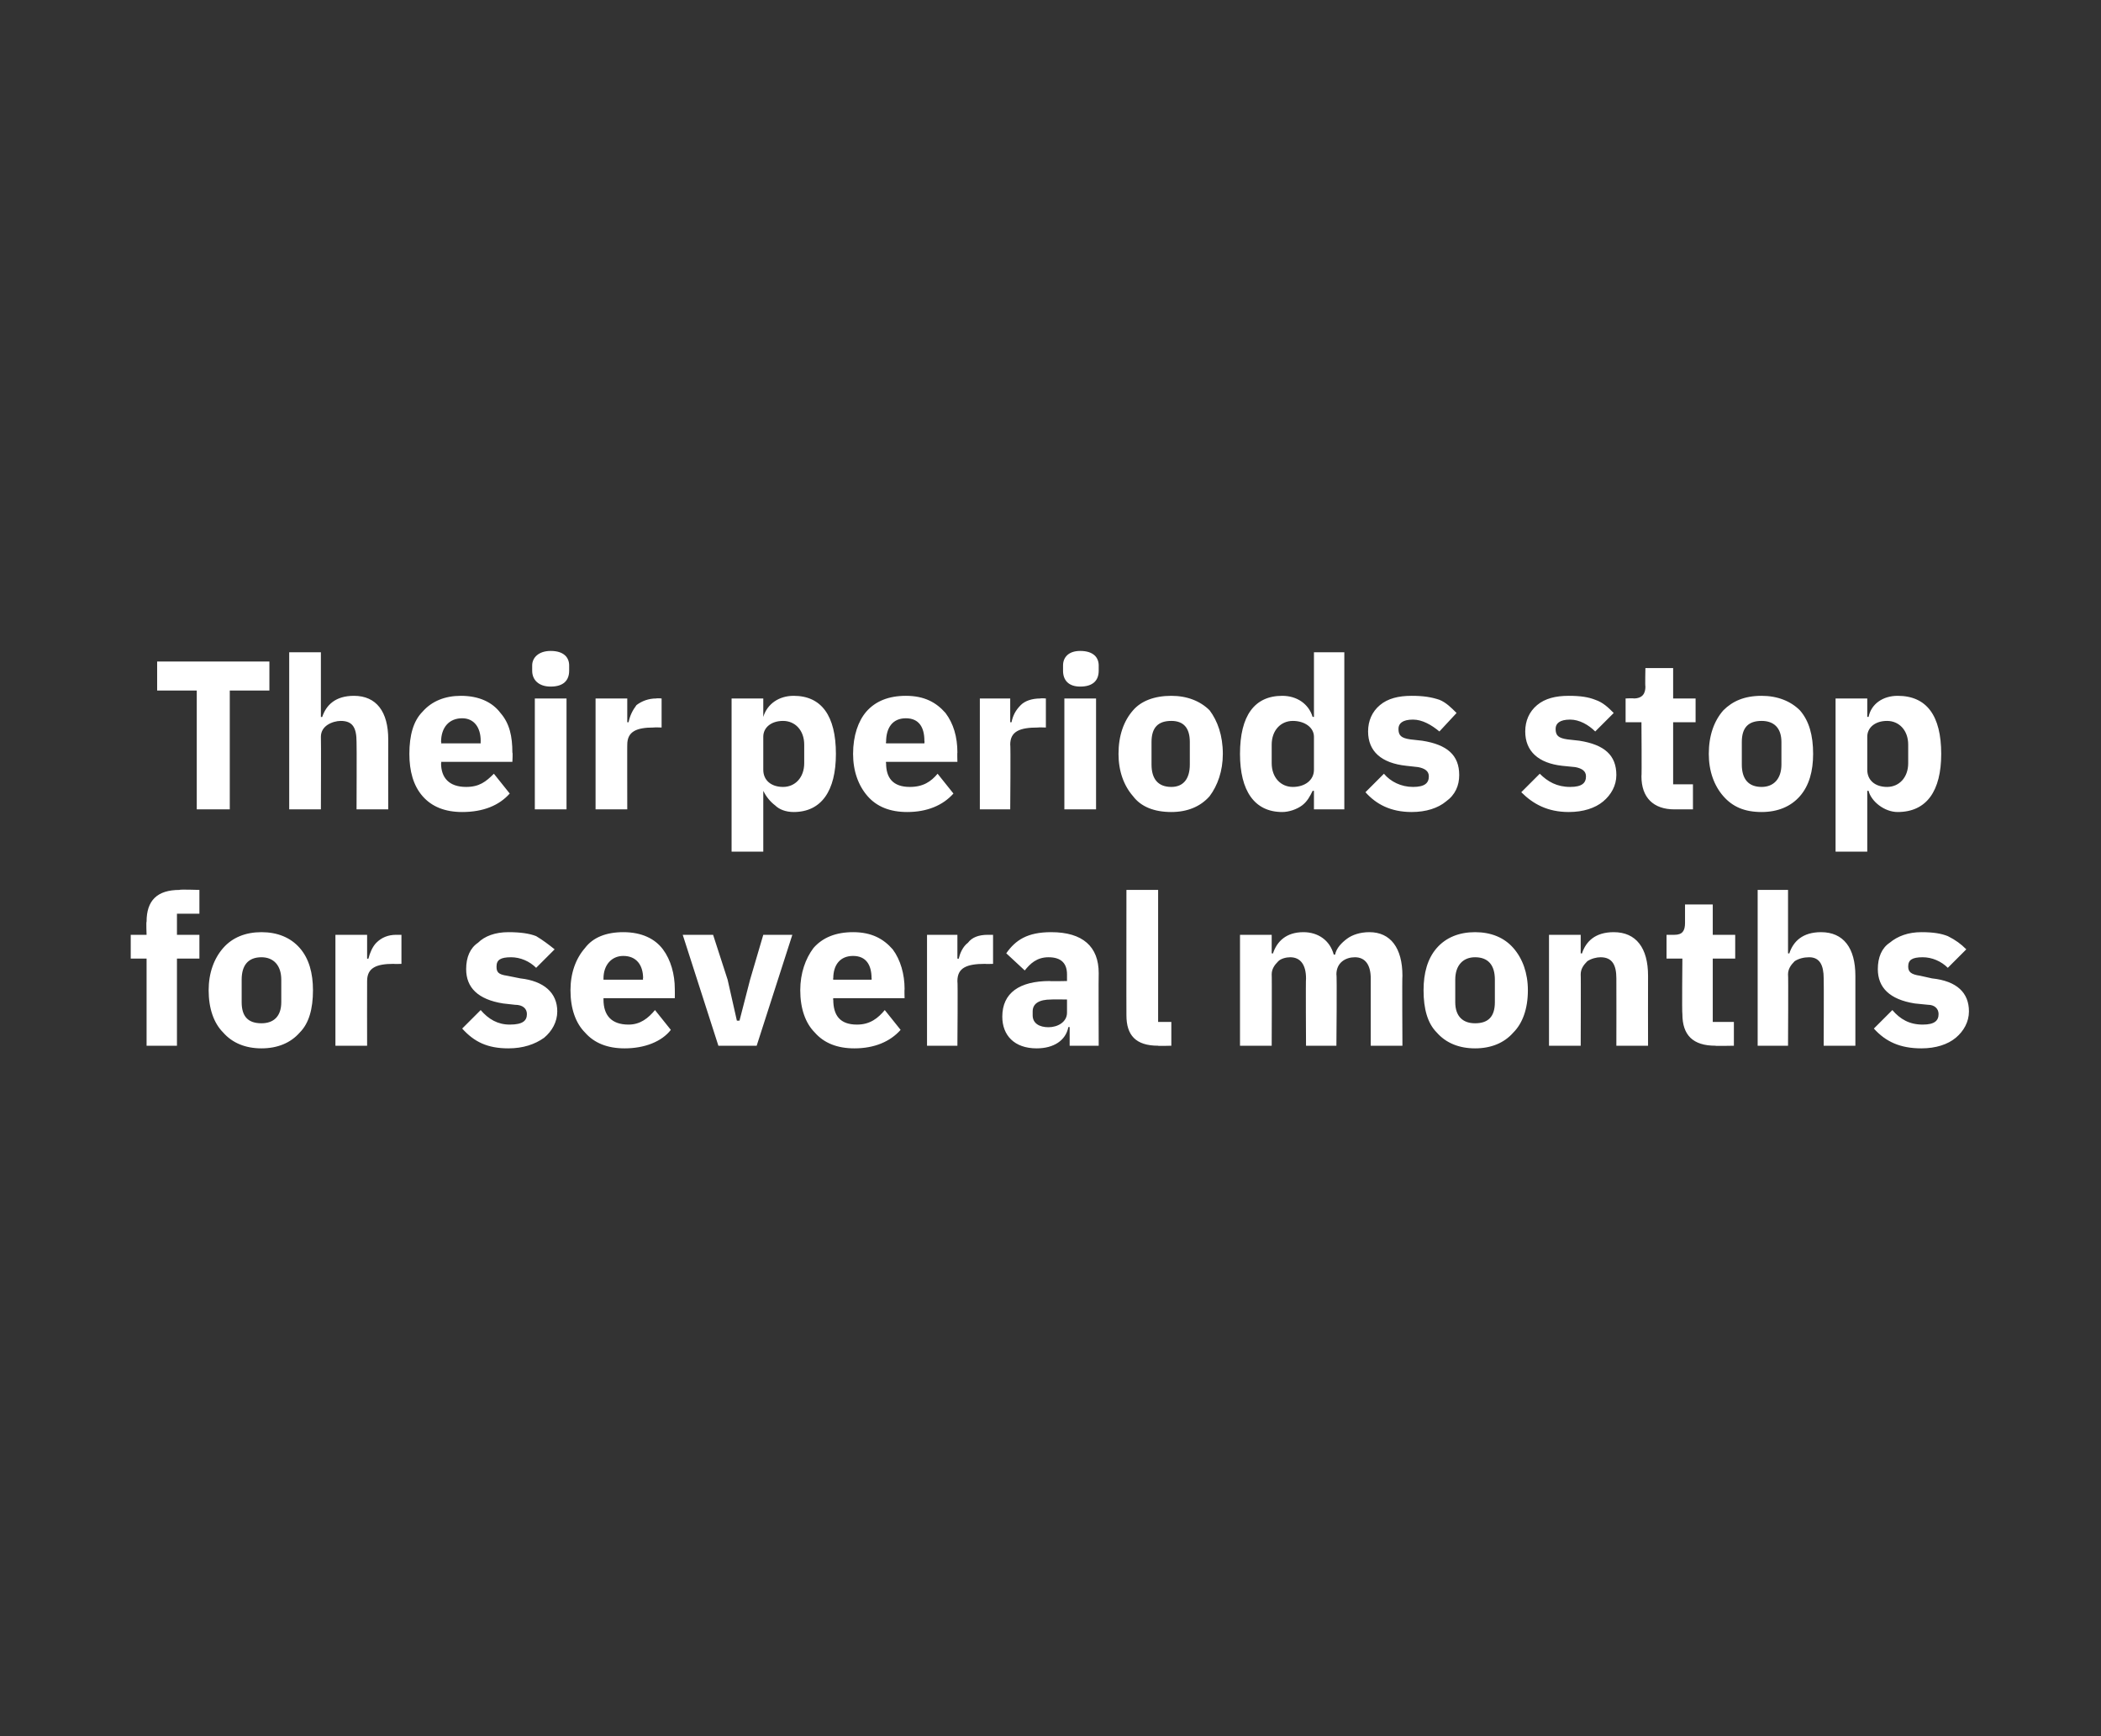
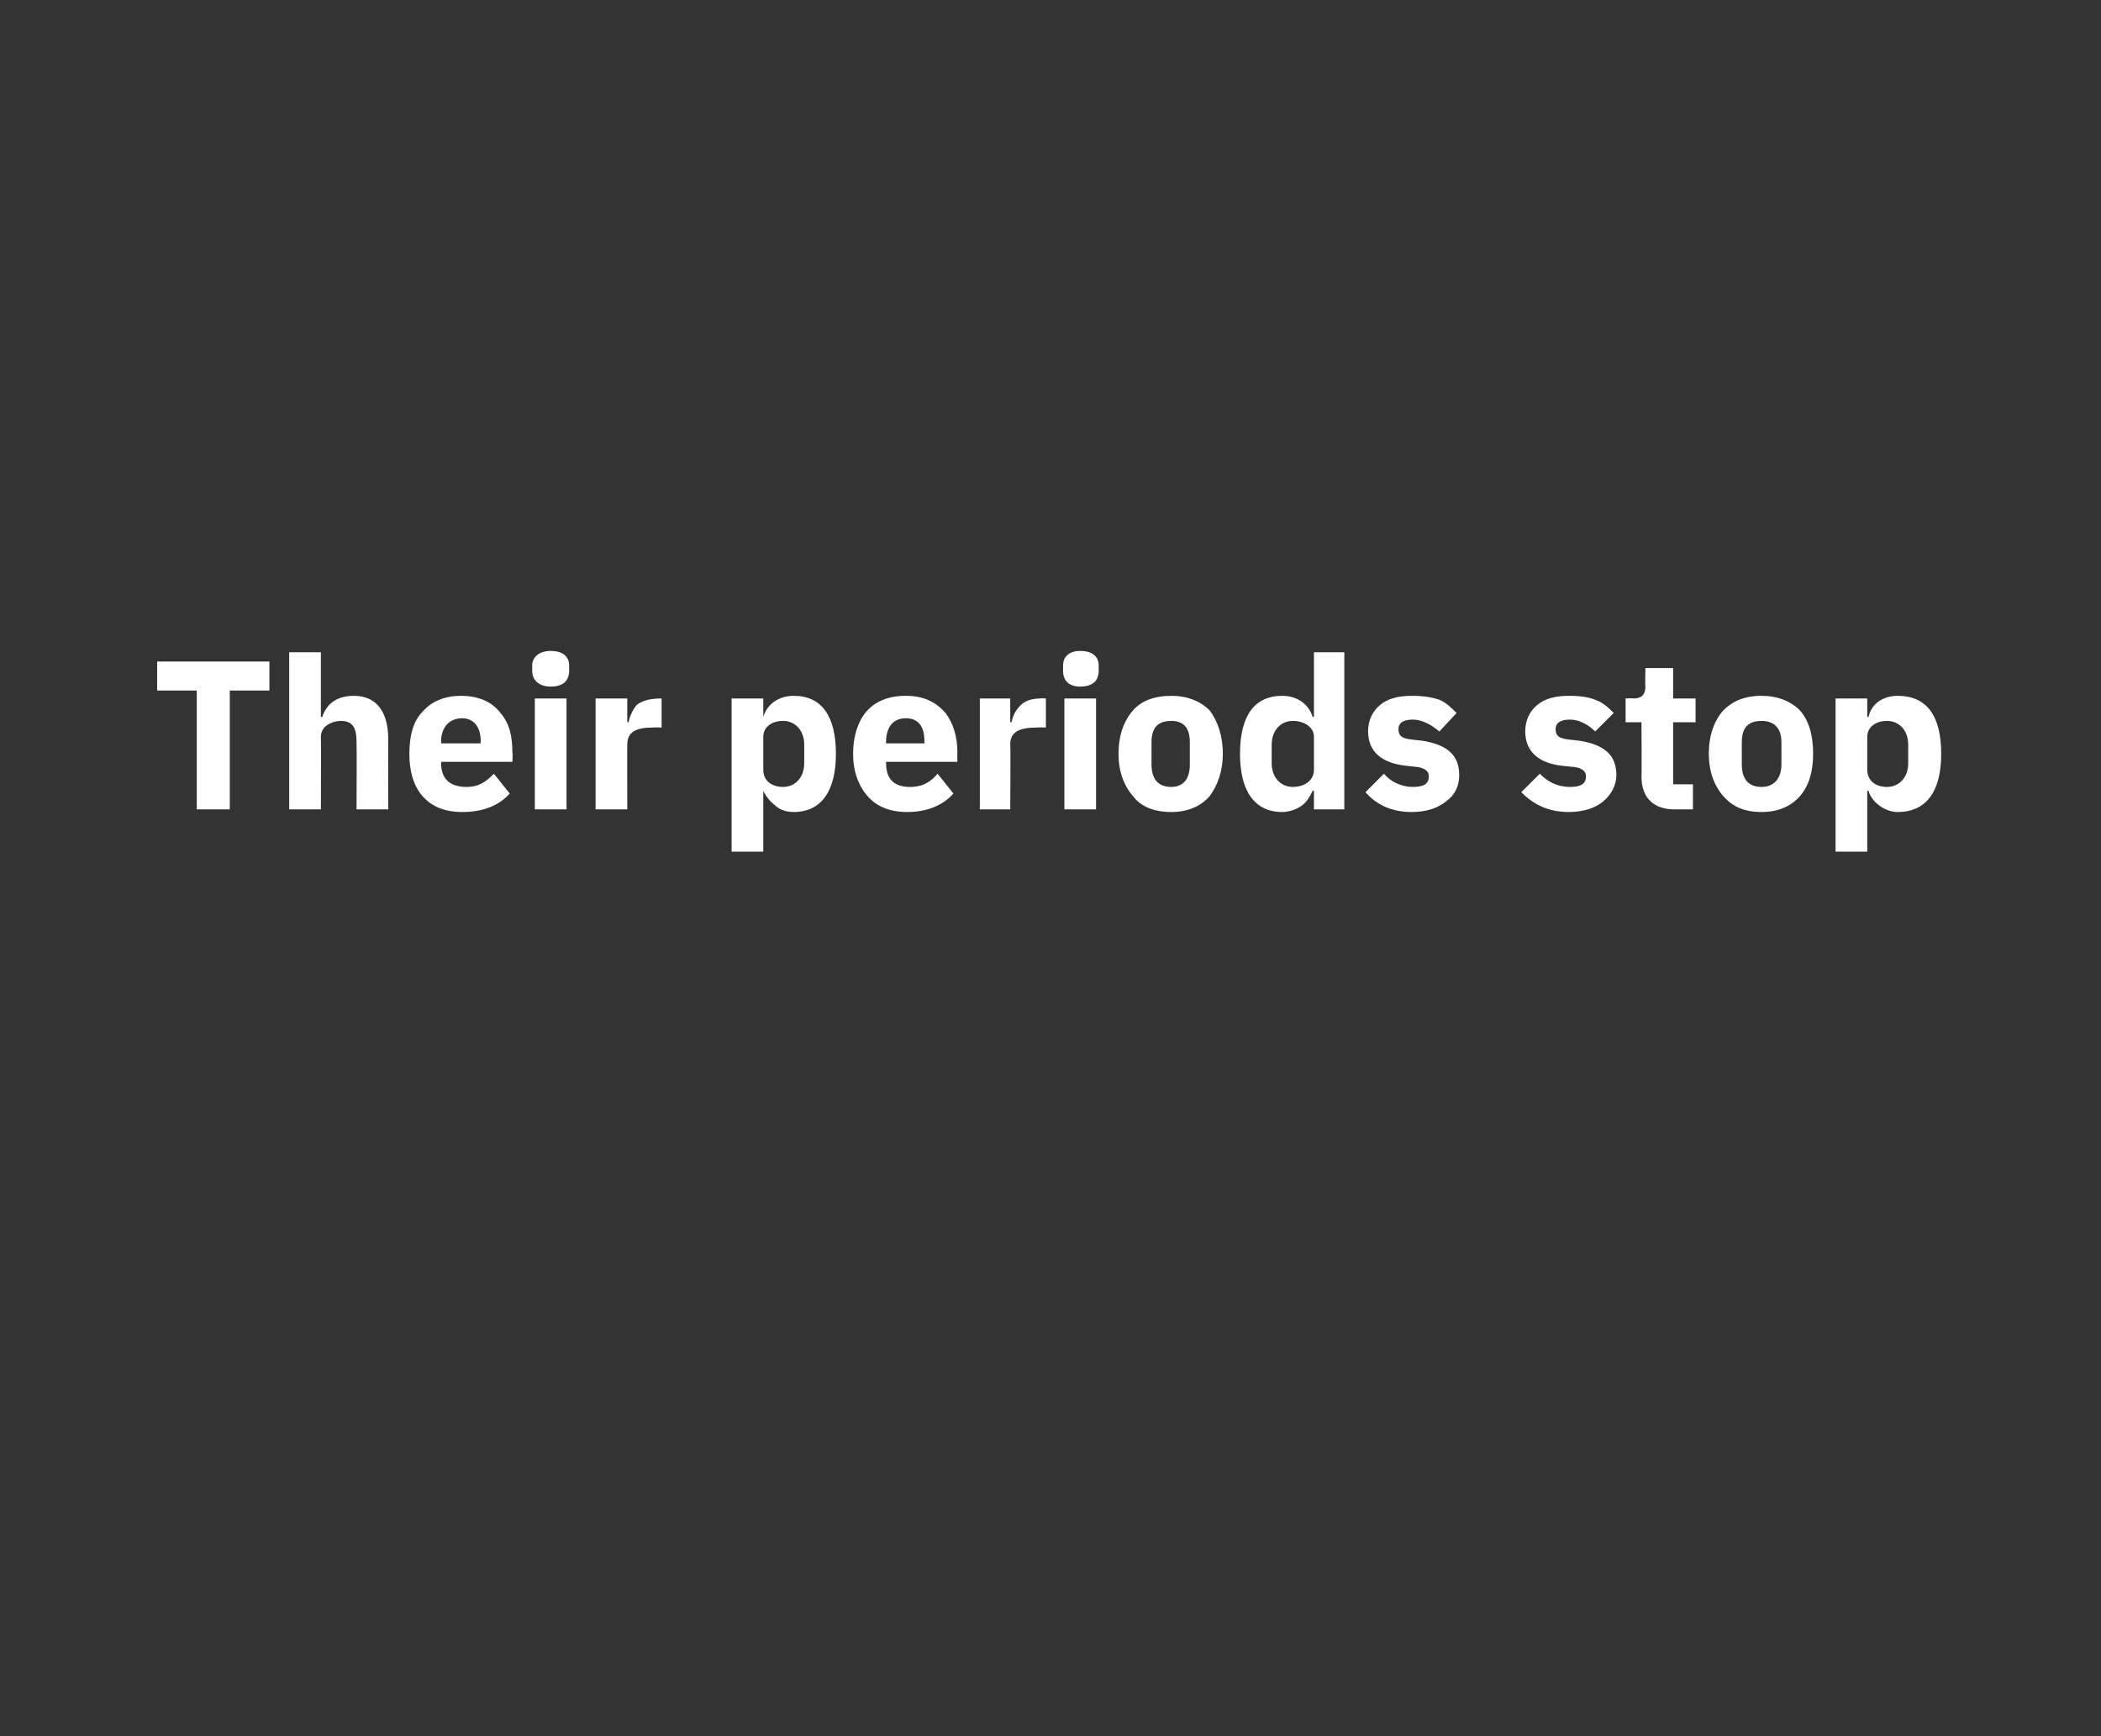
<svg xmlns="http://www.w3.org/2000/svg" version="1.1" width="159.1px" height="131.5px" viewBox="0 -1 159.1 131.5" style="top:-1px">
  <rect x="0" y="-1" width="159.1" height="131.5" fill="#333333" stroke="none" />
  <desc>Their periods stop for several months</desc>
  <defs />
  <g id="Polygon170015">
-     <path d="M 11.1 78.2 L 13.4 78.2 L 13.4 71.6 L 15.1 71.6 L 15.1 69.8 L 13.4 69.8 L 13.4 68.2 L 15.1 68.2 L 15.1 66.4 C 15.1 66.4 13.58 66.35 13.6 66.4 C 11.9 66.4 11.1 67.2 11.1 68.8 C 11.06 68.81 11.1 69.8 11.1 69.8 L 9.9 69.8 L 9.9 71.6 L 11.1 71.6 L 11.1 78.2 Z M 22.7 77.2 C 23.4 76.5 23.7 75.4 23.7 74 C 23.7 72.7 23.4 71.6 22.7 70.8 C 22 70 21 69.6 19.8 69.6 C 18.6 69.6 17.6 70 16.9 70.8 C 16.2 71.6 15.8 72.7 15.8 74 C 15.8 75.4 16.2 76.5 16.9 77.2 C 17.6 78 18.6 78.4 19.8 78.4 C 21 78.4 22 78 22.7 77.2 Z M 18.3 74.9 C 18.3 74.9 18.3 73.2 18.3 73.2 C 18.3 72.1 18.8 71.5 19.8 71.5 C 20.7 71.5 21.3 72.1 21.3 73.2 C 21.3 73.2 21.3 74.9 21.3 74.9 C 21.3 76 20.7 76.5 19.8 76.5 C 18.8 76.5 18.3 76 18.3 74.9 Z M 27.8 78.2 C 27.8 78.2 27.79 73.3 27.8 73.3 C 27.8 72.3 28.5 72 29.8 72 C 29.85 72.02 30.4 72 30.4 72 L 30.4 69.8 C 30.4 69.8 30.03 69.8 30 69.8 C 29.4 69.8 28.9 70 28.5 70.4 C 28.2 70.7 28 71.2 27.9 71.6 C 27.87 71.63 27.8 71.6 27.8 71.6 L 27.8 69.8 L 25.4 69.8 L 25.4 78.2 L 27.8 78.2 Z M 41.2 77.6 C 41.8 77.1 42.2 76.4 42.2 75.6 C 42.2 74.2 41.2 73.3 39.4 73.1 C 39.4 73.1 38.4 72.9 38.4 72.9 C 37.7 72.8 37.6 72.6 37.6 72.2 C 37.6 71.7 37.9 71.5 38.7 71.5 C 39.4 71.5 40.1 71.8 40.6 72.3 C 40.6 72.3 42 70.9 42 70.9 C 41.5 70.5 41.1 70.2 40.6 69.9 C 40.1 69.7 39.4 69.6 38.5 69.6 C 37.5 69.6 36.7 69.9 36.2 70.4 C 35.6 70.8 35.3 71.5 35.3 72.4 C 35.3 73.8 36.2 74.7 38.1 75 C 38.1 75 39 75.1 39 75.1 C 39.6 75.1 39.9 75.4 39.9 75.8 C 39.9 76.3 39.6 76.6 38.6 76.6 C 37.7 76.6 37 76.2 36.4 75.5 C 36.4 75.5 35 76.9 35 76.9 C 35.9 77.9 36.9 78.4 38.5 78.4 C 39.6 78.4 40.5 78.1 41.2 77.6 Z M 50.8 77 C 50.8 77 49.6 75.5 49.6 75.5 C 49.1 76.1 48.5 76.6 47.6 76.6 C 46.3 76.6 45.7 75.9 45.7 74.7 C 45.7 74.75 45.7 74.6 45.7 74.6 L 51.1 74.6 C 51.1 74.6 51.11 73.91 51.1 73.9 C 51.1 72.8 50.8 71.7 50.2 70.9 C 49.6 70.1 48.6 69.6 47.2 69.6 C 45.9 69.6 44.9 70 44.3 70.8 C 43.6 71.6 43.2 72.7 43.2 74 C 43.2 75.4 43.6 76.5 44.3 77.2 C 45 78 46 78.4 47.3 78.4 C 48.8 78.4 50.1 77.9 50.8 77 Z M 48.7 73.1 C 48.66 73.08 48.7 73.2 48.7 73.2 L 45.7 73.2 C 45.7 73.2 45.7 73.09 45.7 73.1 C 45.7 72.1 46.3 71.4 47.2 71.4 C 48.2 71.4 48.7 72.1 48.7 73.1 Z M 57.3 78.2 L 60 69.8 L 57.8 69.8 L 56.8 73.2 L 56 76.3 L 55.8 76.3 L 55.1 73.2 L 54 69.8 L 51.7 69.8 L 54.4 78.2 L 57.3 78.2 Z M 68.2 77 C 68.2 77 67 75.5 67 75.5 C 66.5 76.1 65.9 76.6 64.9 76.6 C 63.6 76.6 63.1 75.9 63.1 74.7 C 63.07 74.75 63.1 74.6 63.1 74.6 L 68.5 74.6 C 68.5 74.6 68.48 73.91 68.5 73.9 C 68.5 72.8 68.2 71.7 67.6 70.9 C 66.9 70.1 66 69.6 64.6 69.6 C 63.3 69.6 62.3 70 61.6 70.8 C 61 71.6 60.6 72.7 60.6 74 C 60.6 75.4 61 76.5 61.7 77.2 C 62.4 78 63.4 78.4 64.7 78.4 C 66.2 78.4 67.4 77.9 68.2 77 Z M 66 73.1 C 66.02 73.08 66 73.2 66 73.2 L 63.1 73.2 C 63.1 73.2 63.07 73.09 63.1 73.1 C 63.1 72.1 63.6 71.4 64.6 71.4 C 65.6 71.4 66 72.1 66 73.1 Z M 72.5 78.2 C 72.5 78.2 72.54 73.3 72.5 73.3 C 72.5 72.3 73.2 72 74.6 72 C 74.59 72.02 75.2 72 75.2 72 L 75.2 69.8 C 75.2 69.8 74.77 69.8 74.8 69.8 C 74.1 69.8 73.6 70 73.3 70.4 C 72.9 70.7 72.7 71.2 72.6 71.6 C 72.62 71.63 72.5 71.6 72.5 71.6 L 72.5 69.8 L 70.2 69.8 L 70.2 78.2 L 72.5 78.2 Z M 83.2 72.7 C 83.18 72.69 83.2 78.2 83.2 78.2 L 81 78.2 L 81 76.8 C 81 76.8 80.95 76.75 80.9 76.8 C 80.7 77.8 79.8 78.4 78.5 78.4 C 76.8 78.4 75.9 77.4 75.9 76 C 75.9 74.2 77.2 73.3 79.5 73.3 C 79.47 73.33 80.8 73.3 80.8 73.3 C 80.8 73.3 80.8 72.81 80.8 72.8 C 80.8 72 80.4 71.5 79.4 71.5 C 78.5 71.5 78 72 77.6 72.5 C 77.6 72.5 76.2 71.2 76.2 71.2 C 76.9 70.2 77.8 69.6 79.6 69.6 C 82 69.6 83.2 70.7 83.2 72.7 Z M 80.8 74.7 C 80.8 74.7 79.65 74.68 79.6 74.7 C 78.7 74.7 78.2 75 78.2 75.6 C 78.2 75.6 78.2 75.9 78.2 75.9 C 78.2 76.5 78.7 76.8 79.4 76.8 C 80.1 76.8 80.8 76.4 80.8 75.7 C 80.8 75.68 80.8 74.7 80.8 74.7 Z M 88.7 78.2 L 88.7 76.4 L 87.7 76.4 L 87.7 66.4 L 85.3 66.4 C 85.3 66.4 85.29 75.92 85.3 75.9 C 85.3 77.4 86 78.2 87.7 78.2 C 87.65 78.23 88.7 78.2 88.7 78.2 Z M 96.3 78.2 C 96.3 78.2 96.32 72.77 96.3 72.8 C 96.3 72.4 96.5 72.1 96.8 71.8 C 97 71.6 97.4 71.5 97.7 71.5 C 98.5 71.5 98.9 72.1 98.9 73.1 C 98.87 73.14 98.9 78.2 98.9 78.2 L 101.2 78.2 C 101.2 78.2 101.25 72.77 101.2 72.8 C 101.2 71.9 101.9 71.5 102.6 71.5 C 103.4 71.5 103.8 72.1 103.8 73.1 C 103.8 73.14 103.8 78.2 103.8 78.2 L 106.2 78.2 C 106.2 78.2 106.17 72.95 106.2 72.9 C 106.2 70.8 105.3 69.6 103.7 69.6 C 103 69.6 102.4 69.8 102 70.1 C 101.6 70.4 101.2 70.8 101.1 71.3 C 101.1 71.3 101 71.3 101 71.3 C 100.7 70.2 99.8 69.6 98.7 69.6 C 97.4 69.6 96.7 70.3 96.4 71.2 C 96.42 71.23 96.3 71.2 96.3 71.2 L 96.3 69.8 L 93.9 69.8 L 93.9 78.2 L 96.3 78.2 Z M 114.6 77.2 C 115.3 76.5 115.7 75.4 115.7 74 C 115.7 72.7 115.3 71.6 114.6 70.8 C 113.9 70 112.9 69.6 111.7 69.6 C 110.5 69.6 109.5 70 108.8 70.8 C 108.1 71.6 107.8 72.7 107.8 74 C 107.8 75.4 108.1 76.5 108.8 77.2 C 109.5 78 110.5 78.4 111.7 78.4 C 112.9 78.4 113.9 78 114.6 77.2 Z M 110.2 74.9 C 110.2 74.9 110.2 73.2 110.2 73.2 C 110.2 72.1 110.8 71.5 111.7 71.5 C 112.7 71.5 113.2 72.1 113.2 73.2 C 113.2 73.2 113.2 74.9 113.2 74.9 C 113.2 76 112.7 76.5 111.7 76.5 C 110.8 76.5 110.2 76 110.2 74.9 Z M 119.7 78.2 C 119.7 78.2 119.72 72.77 119.7 72.8 C 119.7 72.4 119.9 72.1 120.2 71.8 C 120.5 71.6 120.9 71.5 121.2 71.5 C 122.1 71.5 122.4 72.1 122.4 73.1 C 122.41 73.14 122.4 78.2 122.4 78.2 L 124.8 78.2 C 124.8 78.2 124.79 72.95 124.8 72.9 C 124.8 70.8 123.9 69.6 122.2 69.6 C 120.8 69.6 120.1 70.3 119.8 71.2 C 119.81 71.23 119.7 71.2 119.7 71.2 L 119.7 69.8 L 117.3 69.8 L 117.3 78.2 L 119.7 78.2 Z M 131.3 78.2 L 131.3 76.4 L 129.7 76.4 L 129.7 71.6 L 131.4 71.6 L 131.4 69.8 L 129.7 69.8 L 129.7 67.5 L 127.6 67.5 C 127.6 67.5 127.6 68.91 127.6 68.9 C 127.6 69.5 127.4 69.8 126.8 69.8 C 126.76 69.8 126.2 69.8 126.2 69.8 L 126.2 71.6 L 127.4 71.6 C 127.4 71.6 127.36 75.77 127.4 75.8 C 127.4 77.4 128.2 78.2 129.9 78.2 C 129.86 78.23 131.3 78.2 131.3 78.2 Z M 133.1 78.2 L 135.4 78.2 C 135.4 78.2 135.43 72.77 135.4 72.8 C 135.4 72.4 135.6 72.1 135.9 71.8 C 136.2 71.6 136.6 71.5 137 71.5 C 137.8 71.5 138.1 72.1 138.1 73.1 C 138.12 73.14 138.1 78.2 138.1 78.2 L 140.5 78.2 C 140.5 78.2 140.5 72.95 140.5 72.9 C 140.5 70.8 139.6 69.6 137.9 69.6 C 136.5 69.6 135.8 70.3 135.5 71.2 C 135.52 71.23 135.4 71.2 135.4 71.2 L 135.4 66.4 L 133.1 66.4 L 133.1 78.2 Z M 148.1 77.6 C 148.7 77.1 149.1 76.4 149.1 75.6 C 149.1 74.2 148.2 73.3 146.3 73.1 C 146.3 73.1 145.4 72.9 145.4 72.9 C 144.7 72.8 144.5 72.6 144.5 72.2 C 144.5 71.7 144.8 71.5 145.6 71.5 C 146.3 71.5 147 71.8 147.5 72.3 C 147.5 72.3 148.9 70.9 148.9 70.9 C 148.5 70.5 148.1 70.2 147.5 69.9 C 147 69.7 146.4 69.6 145.5 69.6 C 144.5 69.6 143.7 69.9 143.1 70.4 C 142.5 70.8 142.2 71.5 142.2 72.4 C 142.2 73.8 143.1 74.7 145 75 C 145 75 146 75.1 146 75.1 C 146.5 75.1 146.8 75.4 146.8 75.8 C 146.8 76.3 146.5 76.6 145.6 76.6 C 144.6 76.6 143.9 76.2 143.3 75.5 C 143.3 75.5 141.9 76.9 141.9 76.9 C 142.8 77.9 143.9 78.4 145.5 78.4 C 146.6 78.4 147.5 78.1 148.1 77.6 Z " stroke="none" fill="#fff" />
-   </g>
+     </g>
  <g id="Polygon170014">
-     <path d="M 20.4 51.3 L 20.4 49.1 L 11.9 49.1 L 11.9 51.3 L 14.9 51.3 L 14.9 60.3 L 17.4 60.3 L 17.4 51.3 L 20.4 51.3 Z M 21.9 60.3 L 24.3 60.3 C 24.3 60.3 24.32 54.84 24.3 54.8 C 24.3 54.4 24.5 54.1 24.8 53.9 C 25.1 53.7 25.5 53.6 25.8 53.6 C 26.7 53.6 27 54.1 27 55.2 C 27.02 55.21 27 60.3 27 60.3 L 29.4 60.3 C 29.4 60.3 29.39 55.01 29.4 55 C 29.4 52.9 28.5 51.7 26.8 51.7 C 25.4 51.7 24.7 52.4 24.4 53.3 C 24.42 53.3 24.3 53.3 24.3 53.3 L 24.3 48.4 L 21.9 48.4 L 21.9 60.3 Z M 38.6 59.1 C 38.6 59.1 37.4 57.6 37.4 57.6 C 36.8 58.2 36.3 58.6 35.3 58.6 C 34 58.6 33.4 57.9 33.4 56.8 C 33.44 56.81 33.4 56.7 33.4 56.7 L 38.8 56.7 C 38.8 56.7 38.84 55.98 38.8 56 C 38.8 54.8 38.6 53.8 37.9 53 C 37.3 52.2 36.3 51.7 34.9 51.7 C 33.7 51.7 32.7 52.1 32 52.9 C 31.3 53.6 31 54.7 31 56.1 C 31 57.4 31.3 58.5 32 59.3 C 32.7 60.1 33.7 60.5 35 60.5 C 36.6 60.5 37.8 60 38.6 59.1 Z M 36.4 55.1 C 36.39 55.14 36.4 55.3 36.4 55.3 L 33.4 55.3 C 33.4 55.3 33.44 55.16 33.4 55.2 C 33.4 54.1 34 53.4 35 53.4 C 35.9 53.4 36.4 54.1 36.4 55.1 Z M 43.1 49.8 C 43.1 49.8 43.1 49.4 43.1 49.4 C 43.1 48.8 42.7 48.3 41.7 48.3 C 40.8 48.3 40.3 48.8 40.3 49.4 C 40.3 49.4 40.3 49.8 40.3 49.8 C 40.3 50.5 40.8 51 41.7 51 C 42.7 51 43.1 50.5 43.1 49.8 Z M 40.5 60.3 L 42.9 60.3 L 42.9 51.9 L 40.5 51.9 L 40.5 60.3 Z M 47.5 60.3 C 47.5 60.3 47.49 55.37 47.5 55.4 C 47.5 54.4 48.2 54.1 49.5 54.1 C 49.55 54.08 50.1 54.1 50.1 54.1 L 50.1 51.9 C 50.1 51.9 49.72 51.87 49.7 51.9 C 49.1 51.9 48.6 52.1 48.2 52.4 C 47.9 52.8 47.7 53.2 47.6 53.7 C 47.57 53.7 47.5 53.7 47.5 53.7 L 47.5 51.9 L 45.1 51.9 L 45.1 60.3 L 47.5 60.3 Z M 55.4 63.5 L 57.8 63.5 L 57.8 58.9 C 57.8 58.9 57.84 58.88 57.8 58.9 C 58 59.3 58.3 59.7 58.7 60 C 59 60.3 59.5 60.5 60.1 60.5 C 62.2 60.5 63.3 58.9 63.3 56.1 C 63.3 53.2 62.2 51.7 60.1 51.7 C 59 51.7 58.1 52.3 57.8 53.3 C 57.84 53.28 57.8 53.3 57.8 53.3 L 57.8 51.9 L 55.4 51.9 L 55.4 63.5 Z M 57.8 57.3 C 57.8 57.3 57.8 54.8 57.8 54.8 C 57.8 54.1 58.4 53.6 59.3 53.6 C 60.2 53.6 60.9 54.3 60.9 55.4 C 60.9 55.4 60.9 56.8 60.9 56.8 C 60.9 57.9 60.2 58.6 59.3 58.6 C 58.4 58.6 57.8 58.1 57.8 57.3 Z M 72.2 59.1 C 72.2 59.1 71 57.6 71 57.6 C 70.5 58.2 69.9 58.6 68.9 58.6 C 67.6 58.6 67.1 57.9 67.1 56.8 C 67.07 56.81 67.1 56.7 67.1 56.7 L 72.5 56.7 C 72.5 56.7 72.48 55.98 72.5 56 C 72.5 54.8 72.2 53.8 71.6 53 C 70.9 52.2 70 51.7 68.6 51.7 C 67.3 51.7 66.3 52.1 65.6 52.9 C 65 53.6 64.6 54.7 64.6 56.1 C 64.6 57.4 65 58.5 65.7 59.3 C 66.4 60.1 67.4 60.5 68.7 60.5 C 70.2 60.5 71.4 60 72.2 59.1 Z M 70 55.1 C 70.02 55.14 70 55.3 70 55.3 L 67.1 55.3 C 67.1 55.3 67.07 55.16 67.1 55.2 C 67.1 54.1 67.6 53.4 68.6 53.4 C 69.6 53.4 70 54.1 70 55.1 Z M 76.5 60.3 C 76.5 60.3 76.54 55.37 76.5 55.4 C 76.5 54.4 77.2 54.1 78.6 54.1 C 78.59 54.08 79.2 54.1 79.2 54.1 L 79.2 51.9 C 79.2 51.9 78.77 51.87 78.8 51.9 C 78.1 51.9 77.6 52.1 77.3 52.4 C 76.9 52.8 76.7 53.2 76.6 53.7 C 76.62 53.7 76.5 53.7 76.5 53.7 L 76.5 51.9 L 74.2 51.9 L 74.2 60.3 L 76.5 60.3 Z M 83.2 49.8 C 83.2 49.8 83.2 49.4 83.2 49.4 C 83.2 48.8 82.8 48.3 81.8 48.3 C 80.9 48.3 80.5 48.8 80.5 49.4 C 80.5 49.4 80.5 49.8 80.5 49.8 C 80.5 50.5 80.9 51 81.8 51 C 82.8 51 83.2 50.5 83.2 49.8 Z M 80.6 60.3 L 83 60.3 L 83 51.9 L 80.6 51.9 L 80.6 60.3 Z M 91.6 59.3 C 92.2 58.5 92.6 57.4 92.6 56.1 C 92.6 54.7 92.2 53.6 91.6 52.8 C 90.9 52.1 89.9 51.7 88.7 51.7 C 87.4 51.7 86.4 52.1 85.8 52.8 C 85.1 53.6 84.7 54.7 84.7 56.1 C 84.7 57.4 85.1 58.5 85.8 59.3 C 86.4 60.1 87.4 60.5 88.7 60.5 C 89.9 60.5 90.9 60.1 91.6 59.3 Z M 87.2 56.9 C 87.2 56.9 87.2 55.2 87.2 55.2 C 87.2 54.1 87.7 53.6 88.7 53.6 C 89.6 53.6 90.1 54.1 90.1 55.2 C 90.1 55.2 90.1 56.9 90.1 56.9 C 90.1 58 89.6 58.6 88.7 58.6 C 87.7 58.6 87.2 58 87.2 56.9 Z M 99.5 60.3 L 101.8 60.3 L 101.8 48.4 L 99.5 48.4 L 99.5 53.3 C 99.5 53.3 99.38 53.28 99.4 53.3 C 99.1 52.3 98.2 51.7 97.1 51.7 C 95 51.7 93.9 53.2 93.9 56.1 C 93.9 58.9 95 60.5 97.1 60.5 C 97.6 60.5 98.2 60.3 98.6 60 C 99 59.7 99.2 59.3 99.4 58.9 C 99.38 58.88 99.5 58.9 99.5 58.9 L 99.5 60.3 Z M 96.3 56.8 C 96.3 56.8 96.3 55.4 96.3 55.4 C 96.3 54.3 97 53.6 97.9 53.6 C 98.8 53.6 99.5 54.1 99.5 54.8 C 99.5 54.8 99.5 57.3 99.5 57.3 C 99.5 58.1 98.8 58.6 97.9 58.6 C 97 58.6 96.3 57.9 96.3 56.8 Z M 109.5 59.7 C 110.2 59.2 110.5 58.5 110.5 57.7 C 110.5 56.2 109.6 55.4 107.7 55.1 C 107.7 55.1 106.8 55 106.8 55 C 106.1 54.9 105.9 54.7 105.9 54.2 C 105.9 53.8 106.2 53.5 107 53.5 C 107.7 53.5 108.4 53.9 109 54.4 C 109 54.4 110.3 53 110.3 53 C 109.9 52.6 109.5 52.2 109 52 C 108.4 51.8 107.8 51.7 106.9 51.7 C 105.9 51.7 105.1 51.9 104.5 52.4 C 103.9 52.9 103.6 53.6 103.6 54.4 C 103.6 55.9 104.6 56.8 106.5 57 C 106.5 57 107.4 57.1 107.4 57.1 C 107.9 57.2 108.2 57.4 108.2 57.8 C 108.2 58.3 107.9 58.6 107 58.6 C 106.1 58.6 105.3 58.2 104.8 57.6 C 104.8 57.6 103.4 59 103.4 59 C 104.2 59.9 105.3 60.5 106.9 60.5 C 108 60.5 108.9 60.2 109.5 59.7 Z M 121.4 59.7 C 122 59.2 122.4 58.5 122.4 57.7 C 122.4 56.2 121.5 55.4 119.6 55.1 C 119.6 55.1 118.7 55 118.7 55 C 118 54.9 117.8 54.7 117.8 54.2 C 117.8 53.8 118.1 53.5 118.9 53.5 C 119.6 53.5 120.3 53.9 120.8 54.4 C 120.8 54.4 122.2 53 122.2 53 C 121.8 52.6 121.4 52.2 120.8 52 C 120.3 51.8 119.7 51.7 118.8 51.7 C 117.8 51.7 117 51.9 116.4 52.4 C 115.8 52.9 115.5 53.6 115.5 54.4 C 115.5 55.9 116.5 56.8 118.3 57 C 118.3 57 119.3 57.1 119.3 57.1 C 119.8 57.2 120.1 57.4 120.1 57.8 C 120.1 58.3 119.8 58.6 118.9 58.6 C 117.9 58.6 117.2 58.2 116.6 57.6 C 116.6 57.6 115.2 59 115.2 59 C 116.1 59.9 117.2 60.5 118.8 60.5 C 119.9 60.5 120.8 60.2 121.4 59.7 Z M 128.2 60.3 L 128.2 58.4 L 126.7 58.4 L 126.7 53.7 L 128.4 53.7 L 128.4 51.9 L 126.7 51.9 L 126.7 49.6 L 124.6 49.6 C 124.6 49.6 124.57 50.97 124.6 51 C 124.6 51.5 124.4 51.9 123.7 51.9 C 123.74 51.87 123.1 51.9 123.1 51.9 L 123.1 53.7 L 124.3 53.7 C 124.3 53.7 124.33 57.84 124.3 57.8 C 124.3 59.4 125.2 60.3 126.8 60.3 C 126.83 60.29 128.2 60.3 128.2 60.3 Z M 136.3 59.3 C 137 58.5 137.3 57.4 137.3 56.1 C 137.3 54.7 137 53.6 136.3 52.8 C 135.6 52.1 134.6 51.7 133.4 51.7 C 132.1 51.7 131.2 52.1 130.5 52.8 C 129.8 53.6 129.4 54.7 129.4 56.1 C 129.4 57.4 129.8 58.5 130.5 59.3 C 131.2 60.1 132.1 60.5 133.4 60.5 C 134.6 60.5 135.6 60.1 136.3 59.3 Z M 131.9 56.9 C 131.9 56.9 131.9 55.2 131.9 55.2 C 131.9 54.1 132.4 53.6 133.4 53.6 C 134.3 53.6 134.9 54.1 134.9 55.2 C 134.9 55.2 134.9 56.9 134.9 56.9 C 134.9 58 134.3 58.6 133.4 58.6 C 132.4 58.6 131.9 58 131.9 56.9 Z M 139 63.5 L 141.4 63.5 L 141.4 58.9 C 141.4 58.9 141.47 58.88 141.5 58.9 C 141.6 59.3 141.9 59.7 142.3 60 C 142.7 60.3 143.2 60.5 143.7 60.5 C 145.9 60.5 147 58.9 147 56.1 C 147 53.2 145.9 51.7 143.7 51.7 C 142.6 51.7 141.7 52.3 141.5 53.3 C 141.47 53.28 141.4 53.3 141.4 53.3 L 141.4 51.9 L 139 51.9 L 139 63.5 Z M 141.4 57.3 C 141.4 57.3 141.4 54.8 141.4 54.8 C 141.4 54.1 142 53.6 142.9 53.6 C 143.8 53.6 144.5 54.3 144.5 55.4 C 144.5 55.4 144.5 56.8 144.5 56.8 C 144.5 57.9 143.8 58.6 142.9 58.6 C 142 58.6 141.4 58.1 141.4 57.3 Z " stroke="none" fill="#fff" />
+     <path d="M 20.4 51.3 L 20.4 49.1 L 11.9 49.1 L 11.9 51.3 L 14.9 51.3 L 14.9 60.3 L 17.4 60.3 L 17.4 51.3 L 20.4 51.3 Z M 21.9 60.3 L 24.3 60.3 C 24.3 60.3 24.32 54.84 24.3 54.8 C 24.3 54.4 24.5 54.1 24.8 53.9 C 25.1 53.7 25.5 53.6 25.8 53.6 C 26.7 53.6 27 54.1 27 55.2 C 27.02 55.21 27 60.3 27 60.3 L 29.4 60.3 C 29.4 60.3 29.39 55.01 29.4 55 C 29.4 52.9 28.5 51.7 26.8 51.7 C 25.4 51.7 24.7 52.4 24.4 53.3 C 24.42 53.3 24.3 53.3 24.3 53.3 L 24.3 48.4 L 21.9 48.4 L 21.9 60.3 Z M 38.6 59.1 C 38.6 59.1 37.4 57.6 37.4 57.6 C 36.8 58.2 36.3 58.6 35.3 58.6 C 34 58.6 33.4 57.9 33.4 56.8 C 33.44 56.81 33.4 56.7 33.4 56.7 L 38.8 56.7 C 38.8 56.7 38.84 55.98 38.8 56 C 38.8 54.8 38.6 53.8 37.9 53 C 37.3 52.2 36.3 51.7 34.9 51.7 C 33.7 51.7 32.7 52.1 32 52.9 C 31.3 53.6 31 54.7 31 56.1 C 31 57.4 31.3 58.5 32 59.3 C 32.7 60.1 33.7 60.5 35 60.5 C 36.6 60.5 37.8 60 38.6 59.1 Z M 36.4 55.1 C 36.39 55.14 36.4 55.3 36.4 55.3 L 33.4 55.3 C 33.4 55.3 33.44 55.16 33.4 55.2 C 33.4 54.1 34 53.4 35 53.4 C 35.9 53.4 36.4 54.1 36.4 55.1 Z M 43.1 49.8 C 43.1 49.8 43.1 49.4 43.1 49.4 C 43.1 48.8 42.7 48.3 41.7 48.3 C 40.8 48.3 40.3 48.8 40.3 49.4 C 40.3 49.4 40.3 49.8 40.3 49.8 C 40.3 50.5 40.8 51 41.7 51 C 42.7 51 43.1 50.5 43.1 49.8 Z M 40.5 60.3 L 42.9 60.3 L 42.9 51.9 L 40.5 51.9 L 40.5 60.3 Z M 47.5 60.3 C 47.5 60.3 47.49 55.37 47.5 55.4 C 47.5 54.4 48.2 54.1 49.5 54.1 C 49.55 54.08 50.1 54.1 50.1 54.1 L 50.1 51.9 C 49.1 51.9 48.6 52.1 48.2 52.4 C 47.9 52.8 47.7 53.2 47.6 53.7 C 47.57 53.7 47.5 53.7 47.5 53.7 L 47.5 51.9 L 45.1 51.9 L 45.1 60.3 L 47.5 60.3 Z M 55.4 63.5 L 57.8 63.5 L 57.8 58.9 C 57.8 58.9 57.84 58.88 57.8 58.9 C 58 59.3 58.3 59.7 58.7 60 C 59 60.3 59.5 60.5 60.1 60.5 C 62.2 60.5 63.3 58.9 63.3 56.1 C 63.3 53.2 62.2 51.7 60.1 51.7 C 59 51.7 58.1 52.3 57.8 53.3 C 57.84 53.28 57.8 53.3 57.8 53.3 L 57.8 51.9 L 55.4 51.9 L 55.4 63.5 Z M 57.8 57.3 C 57.8 57.3 57.8 54.8 57.8 54.8 C 57.8 54.1 58.4 53.6 59.3 53.6 C 60.2 53.6 60.9 54.3 60.9 55.4 C 60.9 55.4 60.9 56.8 60.9 56.8 C 60.9 57.9 60.2 58.6 59.3 58.6 C 58.4 58.6 57.8 58.1 57.8 57.3 Z M 72.2 59.1 C 72.2 59.1 71 57.6 71 57.6 C 70.5 58.2 69.9 58.6 68.9 58.6 C 67.6 58.6 67.1 57.9 67.1 56.8 C 67.07 56.81 67.1 56.7 67.1 56.7 L 72.5 56.7 C 72.5 56.7 72.48 55.98 72.5 56 C 72.5 54.8 72.2 53.8 71.6 53 C 70.9 52.2 70 51.7 68.6 51.7 C 67.3 51.7 66.3 52.1 65.6 52.9 C 65 53.6 64.6 54.7 64.6 56.1 C 64.6 57.4 65 58.5 65.7 59.3 C 66.4 60.1 67.4 60.5 68.7 60.5 C 70.2 60.5 71.4 60 72.2 59.1 Z M 70 55.1 C 70.02 55.14 70 55.3 70 55.3 L 67.1 55.3 C 67.1 55.3 67.07 55.16 67.1 55.2 C 67.1 54.1 67.6 53.4 68.6 53.4 C 69.6 53.4 70 54.1 70 55.1 Z M 76.5 60.3 C 76.5 60.3 76.54 55.37 76.5 55.4 C 76.5 54.4 77.2 54.1 78.6 54.1 C 78.59 54.08 79.2 54.1 79.2 54.1 L 79.2 51.9 C 79.2 51.9 78.77 51.87 78.8 51.9 C 78.1 51.9 77.6 52.1 77.3 52.4 C 76.9 52.8 76.7 53.2 76.6 53.7 C 76.62 53.7 76.5 53.7 76.5 53.7 L 76.5 51.9 L 74.2 51.9 L 74.2 60.3 L 76.5 60.3 Z M 83.2 49.8 C 83.2 49.8 83.2 49.4 83.2 49.4 C 83.2 48.8 82.8 48.3 81.8 48.3 C 80.9 48.3 80.5 48.8 80.5 49.4 C 80.5 49.4 80.5 49.8 80.5 49.8 C 80.5 50.5 80.9 51 81.8 51 C 82.8 51 83.2 50.5 83.2 49.8 Z M 80.6 60.3 L 83 60.3 L 83 51.9 L 80.6 51.9 L 80.6 60.3 Z M 91.6 59.3 C 92.2 58.5 92.6 57.4 92.6 56.1 C 92.6 54.7 92.2 53.6 91.6 52.8 C 90.9 52.1 89.9 51.7 88.7 51.7 C 87.4 51.7 86.4 52.1 85.8 52.8 C 85.1 53.6 84.7 54.7 84.7 56.1 C 84.7 57.4 85.1 58.5 85.8 59.3 C 86.4 60.1 87.4 60.5 88.7 60.5 C 89.9 60.5 90.9 60.1 91.6 59.3 Z M 87.2 56.9 C 87.2 56.9 87.2 55.2 87.2 55.2 C 87.2 54.1 87.7 53.6 88.7 53.6 C 89.6 53.6 90.1 54.1 90.1 55.2 C 90.1 55.2 90.1 56.9 90.1 56.9 C 90.1 58 89.6 58.6 88.7 58.6 C 87.7 58.6 87.2 58 87.2 56.9 Z M 99.5 60.3 L 101.8 60.3 L 101.8 48.4 L 99.5 48.4 L 99.5 53.3 C 99.5 53.3 99.38 53.28 99.4 53.3 C 99.1 52.3 98.2 51.7 97.1 51.7 C 95 51.7 93.9 53.2 93.9 56.1 C 93.9 58.9 95 60.5 97.1 60.5 C 97.6 60.5 98.2 60.3 98.6 60 C 99 59.7 99.2 59.3 99.4 58.9 C 99.38 58.88 99.5 58.9 99.5 58.9 L 99.5 60.3 Z M 96.3 56.8 C 96.3 56.8 96.3 55.4 96.3 55.4 C 96.3 54.3 97 53.6 97.9 53.6 C 98.8 53.6 99.5 54.1 99.5 54.8 C 99.5 54.8 99.5 57.3 99.5 57.3 C 99.5 58.1 98.8 58.6 97.9 58.6 C 97 58.6 96.3 57.9 96.3 56.8 Z M 109.5 59.7 C 110.2 59.2 110.5 58.5 110.5 57.7 C 110.5 56.2 109.6 55.4 107.7 55.1 C 107.7 55.1 106.8 55 106.8 55 C 106.1 54.9 105.9 54.7 105.9 54.2 C 105.9 53.8 106.2 53.5 107 53.5 C 107.7 53.5 108.4 53.9 109 54.4 C 109 54.4 110.3 53 110.3 53 C 109.9 52.6 109.5 52.2 109 52 C 108.4 51.8 107.8 51.7 106.9 51.7 C 105.9 51.7 105.1 51.9 104.5 52.4 C 103.9 52.9 103.6 53.6 103.6 54.4 C 103.6 55.9 104.6 56.8 106.5 57 C 106.5 57 107.4 57.1 107.4 57.1 C 107.9 57.2 108.2 57.4 108.2 57.8 C 108.2 58.3 107.9 58.6 107 58.6 C 106.1 58.6 105.3 58.2 104.8 57.6 C 104.8 57.6 103.4 59 103.4 59 C 104.2 59.9 105.3 60.5 106.9 60.5 C 108 60.5 108.9 60.2 109.5 59.7 Z M 121.4 59.7 C 122 59.2 122.4 58.5 122.4 57.7 C 122.4 56.2 121.5 55.4 119.6 55.1 C 119.6 55.1 118.7 55 118.7 55 C 118 54.9 117.8 54.7 117.8 54.2 C 117.8 53.8 118.1 53.5 118.9 53.5 C 119.6 53.5 120.3 53.9 120.8 54.4 C 120.8 54.4 122.2 53 122.2 53 C 121.8 52.6 121.4 52.2 120.8 52 C 120.3 51.8 119.7 51.7 118.8 51.7 C 117.8 51.7 117 51.9 116.4 52.4 C 115.8 52.9 115.5 53.6 115.5 54.4 C 115.5 55.9 116.5 56.8 118.3 57 C 118.3 57 119.3 57.1 119.3 57.1 C 119.8 57.2 120.1 57.4 120.1 57.8 C 120.1 58.3 119.8 58.6 118.9 58.6 C 117.9 58.6 117.2 58.2 116.6 57.6 C 116.6 57.6 115.2 59 115.2 59 C 116.1 59.9 117.2 60.5 118.8 60.5 C 119.9 60.5 120.8 60.2 121.4 59.7 Z M 128.2 60.3 L 128.2 58.4 L 126.7 58.4 L 126.7 53.7 L 128.4 53.7 L 128.4 51.9 L 126.7 51.9 L 126.7 49.6 L 124.6 49.6 C 124.6 49.6 124.57 50.97 124.6 51 C 124.6 51.5 124.4 51.9 123.7 51.9 C 123.74 51.87 123.1 51.9 123.1 51.9 L 123.1 53.7 L 124.3 53.7 C 124.3 53.7 124.33 57.84 124.3 57.8 C 124.3 59.4 125.2 60.3 126.8 60.3 C 126.83 60.29 128.2 60.3 128.2 60.3 Z M 136.3 59.3 C 137 58.5 137.3 57.4 137.3 56.1 C 137.3 54.7 137 53.6 136.3 52.8 C 135.6 52.1 134.6 51.7 133.4 51.7 C 132.1 51.7 131.2 52.1 130.5 52.8 C 129.8 53.6 129.4 54.7 129.4 56.1 C 129.4 57.4 129.8 58.5 130.5 59.3 C 131.2 60.1 132.1 60.5 133.4 60.5 C 134.6 60.5 135.6 60.1 136.3 59.3 Z M 131.9 56.9 C 131.9 56.9 131.9 55.2 131.9 55.2 C 131.9 54.1 132.4 53.6 133.4 53.6 C 134.3 53.6 134.9 54.1 134.9 55.2 C 134.9 55.2 134.9 56.9 134.9 56.9 C 134.9 58 134.3 58.6 133.4 58.6 C 132.4 58.6 131.9 58 131.9 56.9 Z M 139 63.5 L 141.4 63.5 L 141.4 58.9 C 141.4 58.9 141.47 58.88 141.5 58.9 C 141.6 59.3 141.9 59.7 142.3 60 C 142.7 60.3 143.2 60.5 143.7 60.5 C 145.9 60.5 147 58.9 147 56.1 C 147 53.2 145.9 51.7 143.7 51.7 C 142.6 51.7 141.7 52.3 141.5 53.3 C 141.47 53.28 141.4 53.3 141.4 53.3 L 141.4 51.9 L 139 51.9 L 139 63.5 Z M 141.4 57.3 C 141.4 57.3 141.4 54.8 141.4 54.8 C 141.4 54.1 142 53.6 142.9 53.6 C 143.8 53.6 144.5 54.3 144.5 55.4 C 144.5 55.4 144.5 56.8 144.5 56.8 C 144.5 57.9 143.8 58.6 142.9 58.6 C 142 58.6 141.4 58.1 141.4 57.3 Z " stroke="none" fill="#fff" />
  </g>
</svg>